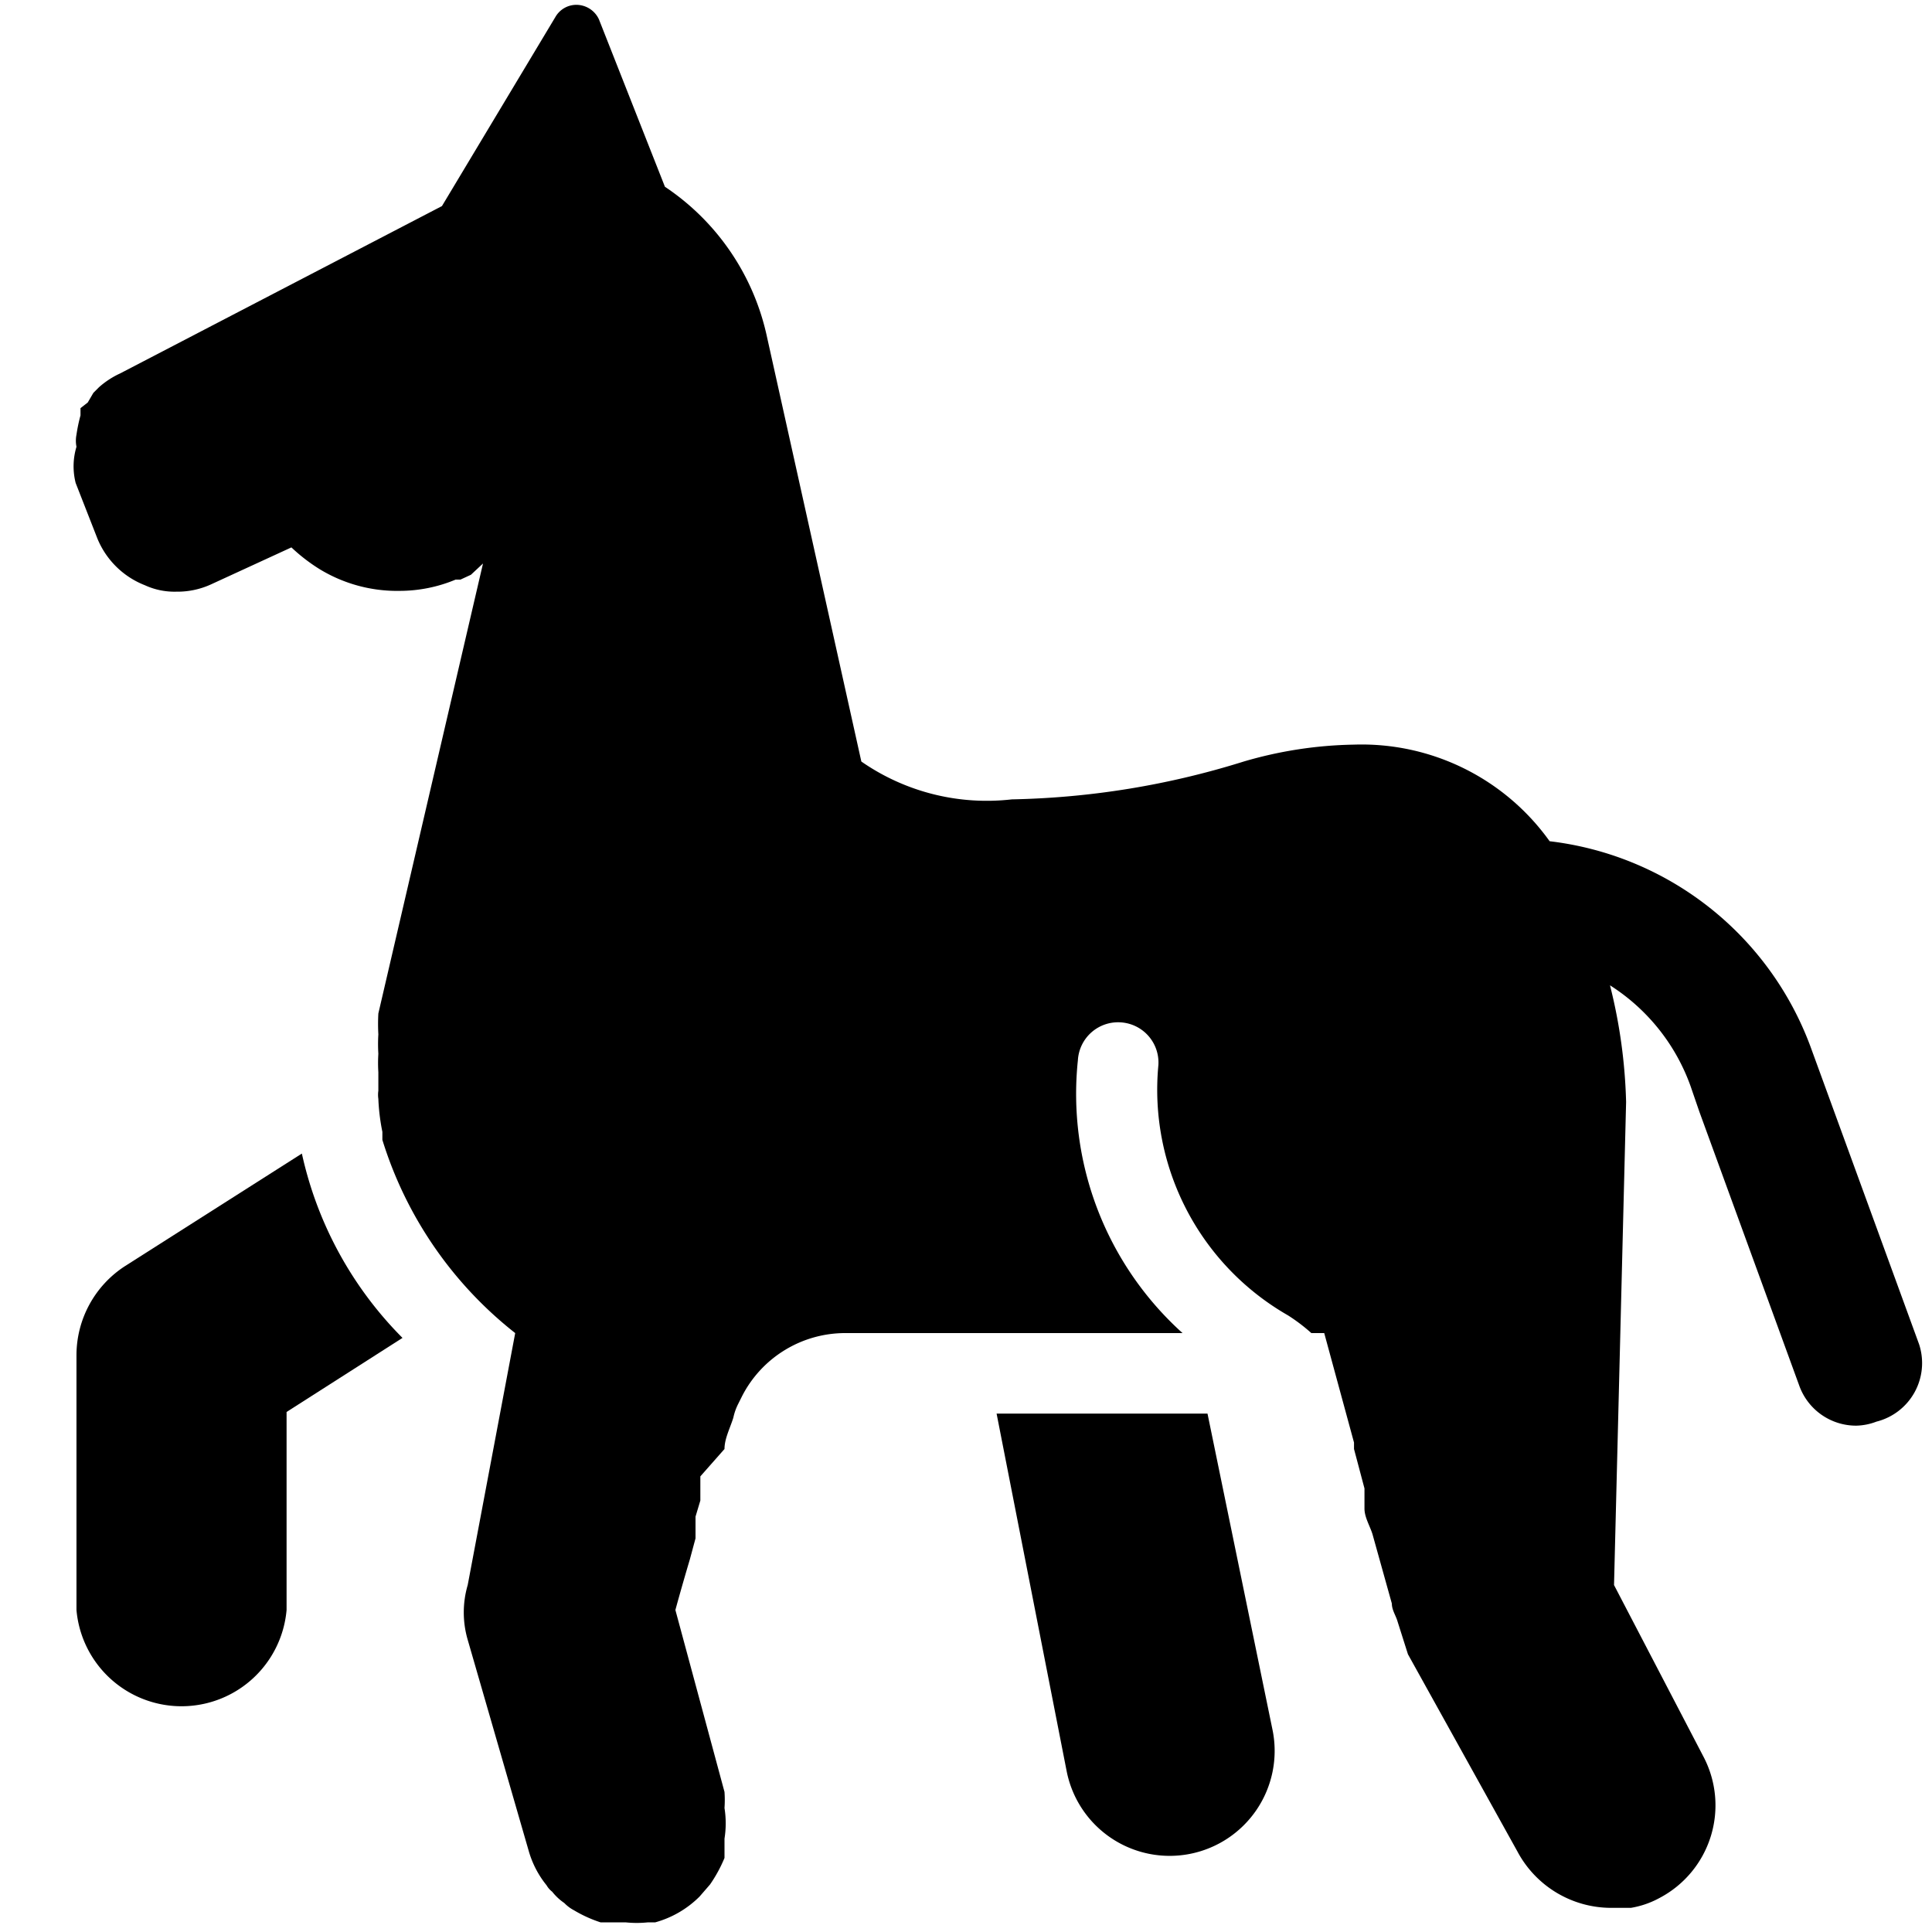
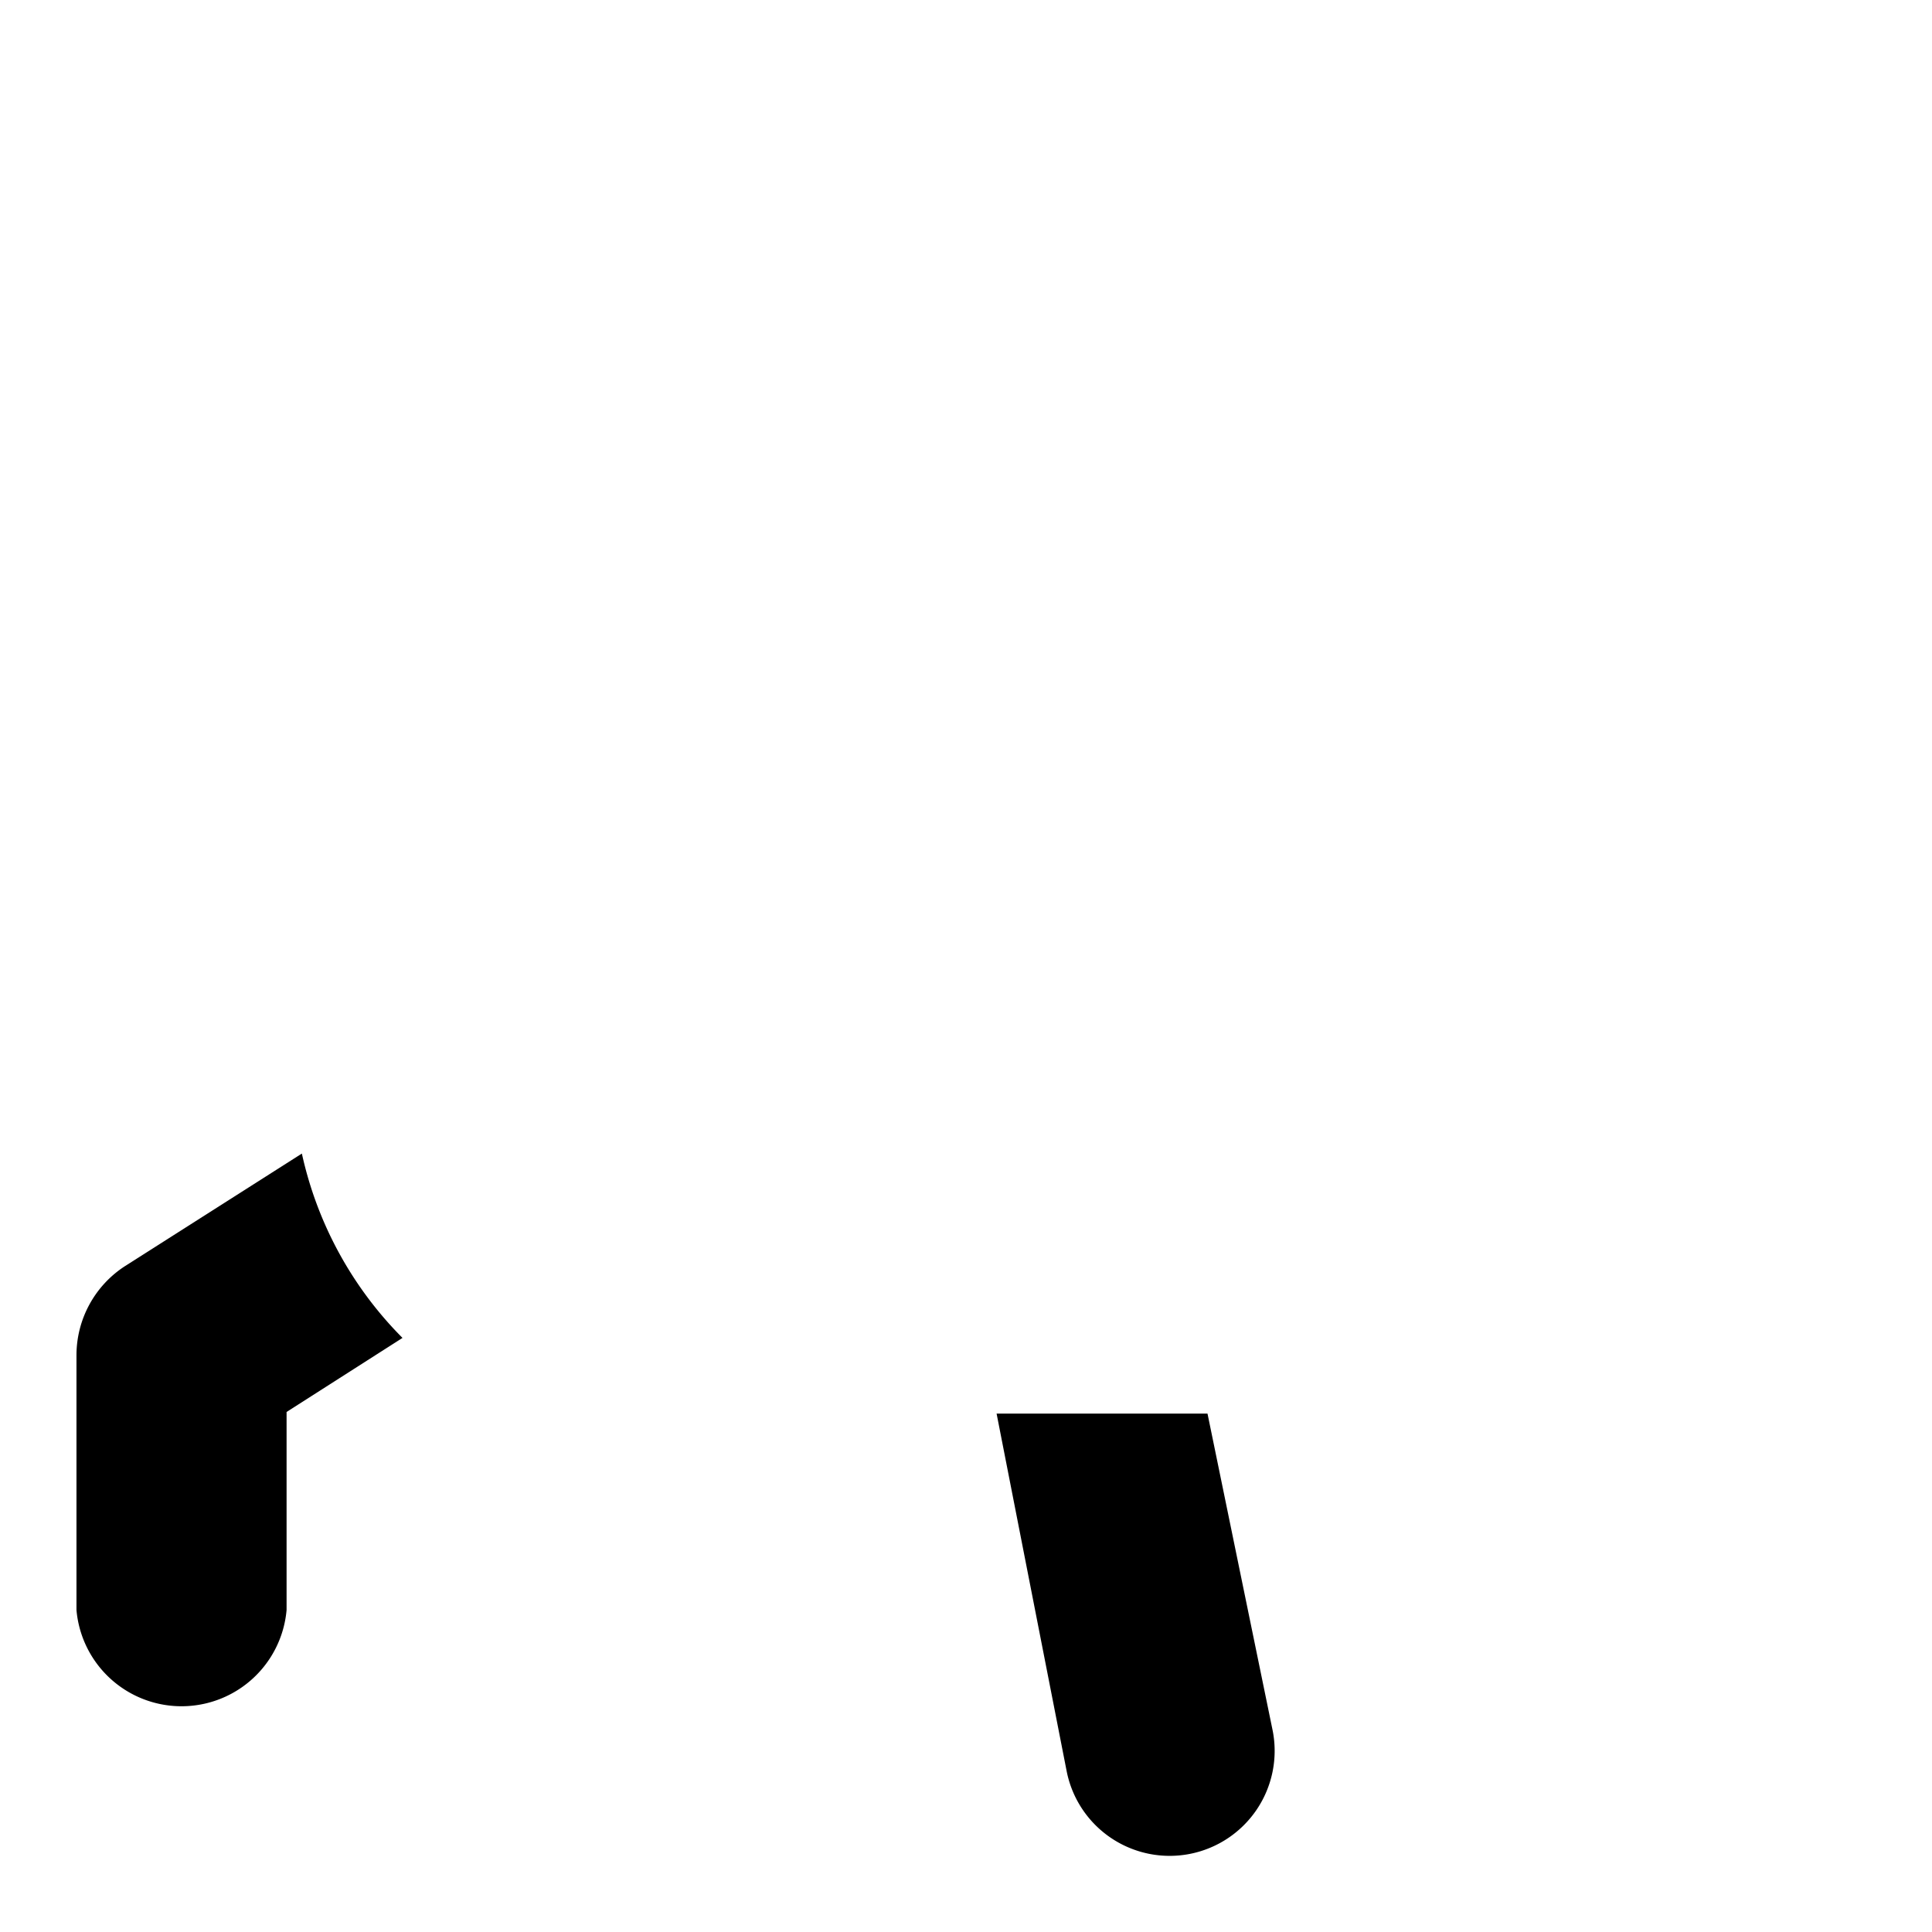
<svg xmlns="http://www.w3.org/2000/svg" viewBox="0 0 24 24">
  <g>
    <path d="M1.55 15.73a1.32 1.32 0 0 0 -0.6 1.1V20a1.31 1.31 0 0 0 2.61 0v-2.46L5 16.62a4.66 4.66 0 0 1 -1.25 -2.29Z" fill="#000000" stroke-width="1" />
    <path d="M13.25 22a1.3 1.3 0 0 0 2.56 -0.5L15 17.56h-2.62Z" fill="#000000" stroke-width="1" />
-     <path d="M23.84 16.7 22.49 13a3.95 3.95 0 0 0 -3.24 -2.55 2.87 2.87 0 0 0 -2.43 -1.2 5.14 5.14 0 0 0 -1.37 0.21 10.28 10.28 0 0 1 -2.88 0.47 2.73 2.73 0 0 1 -1.87 -0.47L9.52 4.15a3 3 0 0 0 -1.26 -1.83L7.44 0.24a0.31 0.31 0 0 0 -0.28 -0.18 0.3 0.3 0 0 0 -0.26 0.15L5.49 2.56l-4 2.08a1.06 1.06 0 0 0 -0.26 0.17l-0.07 0.07 -0.07 0.12 -0.09 0.07 0 0.09a2 2 0 0 0 -0.05 0.24 0.38 0.38 0 0 0 0 0.15 0.84 0.84 0 0 0 -0.01 0.45l0.27 0.69a1.05 1.05 0 0 0 0.59 0.58 0.88 0.88 0 0 0 0.39 0.08 1 1 0 0 0 0.43 -0.09l1 -0.46a2.19 2.19 0 0 0 0.35 0.27 1.85 1.85 0 0 0 1 0.27 1.81 1.81 0 0 0 0.69 -0.14l0.06 0 0.13 -0.06L6 7l-1.3 5.59a2.34 2.34 0 0 0 0 0.26 1.94 1.94 0 0 0 0 0.24 1.85 1.85 0 0 0 0 0.23v0.23a0.34 0.34 0 0 0 0 0.1 2.55 2.55 0 0 0 0.05 0.41s0 0.07 0 0.1a4.89 4.89 0 0 0 1.65 2.4l-0.59 3.13a1.21 1.21 0 0 0 0 0.68L6.57 23a1.2 1.2 0 0 0 0.22 0.42 0.27 0.27 0 0 0 0.07 0.08 0.67 0.67 0 0 0 0.15 0.14 0.47 0.47 0 0 0 0.12 0.09 1.61 1.61 0 0 0 0.33 0.15l0.1 0 0.21 0a1.33 1.33 0 0 0 0.28 0l0.09 0a1.25 1.25 0 0 0 0.55 -0.32l0.13 -0.15a1.74 1.74 0 0 0 0.18 -0.33l0 -0.12 0 -0.12a1.21 1.21 0 0 0 0 -0.38 1.42 1.42 0 0 0 0 -0.2L8.39 20s0.07 -0.26 0.18 -0.63l0.07 -0.26 0 -0.18 0 -0.09 0.06 -0.2 0 -0.1 0 -0.2L9 18c0 -0.13 0.07 -0.26 0.11 -0.39a0.7 0.7 0 0 1 0.06 -0.17l0.05 -0.1a1.44 1.44 0 0 1 1.28 -0.78h4.19a4 4 0 0 1 -1.3 -3.39 0.5 0.5 0 0 1 0.53 -0.47 0.5 0.5 0 0 1 0.47 0.53A3.23 3.23 0 0 0 16 16.34a2.21 2.21 0 0 1 0.29 0.22h0.16l0.37 1.36 0 0.08 0.13 0.49 0 0.09 0 0.16c0 0.11 0.07 0.22 0.1 0.32l0.24 0.86c0 0.08 0.05 0.15 0.07 0.22l0.13 0.41L18.85 23a1.32 1.32 0 0 0 1.16 0.7l0.25 0a1.12 1.12 0 0 0 0.35 -0.12 1.3 1.3 0 0 0 0.55 -1.76l-1.11 -2.13 0.15 -6a6.58 6.58 0 0 0 -0.2 -1.45 2.47 2.47 0 0 1 1 1.25l0.11 0.32 1.24 3.4a0.75 0.75 0 0 0 0.71 0.5 0.74 0.74 0 0 0 0.25 -0.05 0.75 0.75 0 0 0 0.53 -0.96Z" fill="#000000" stroke-width="1" />
  </g>
</svg>